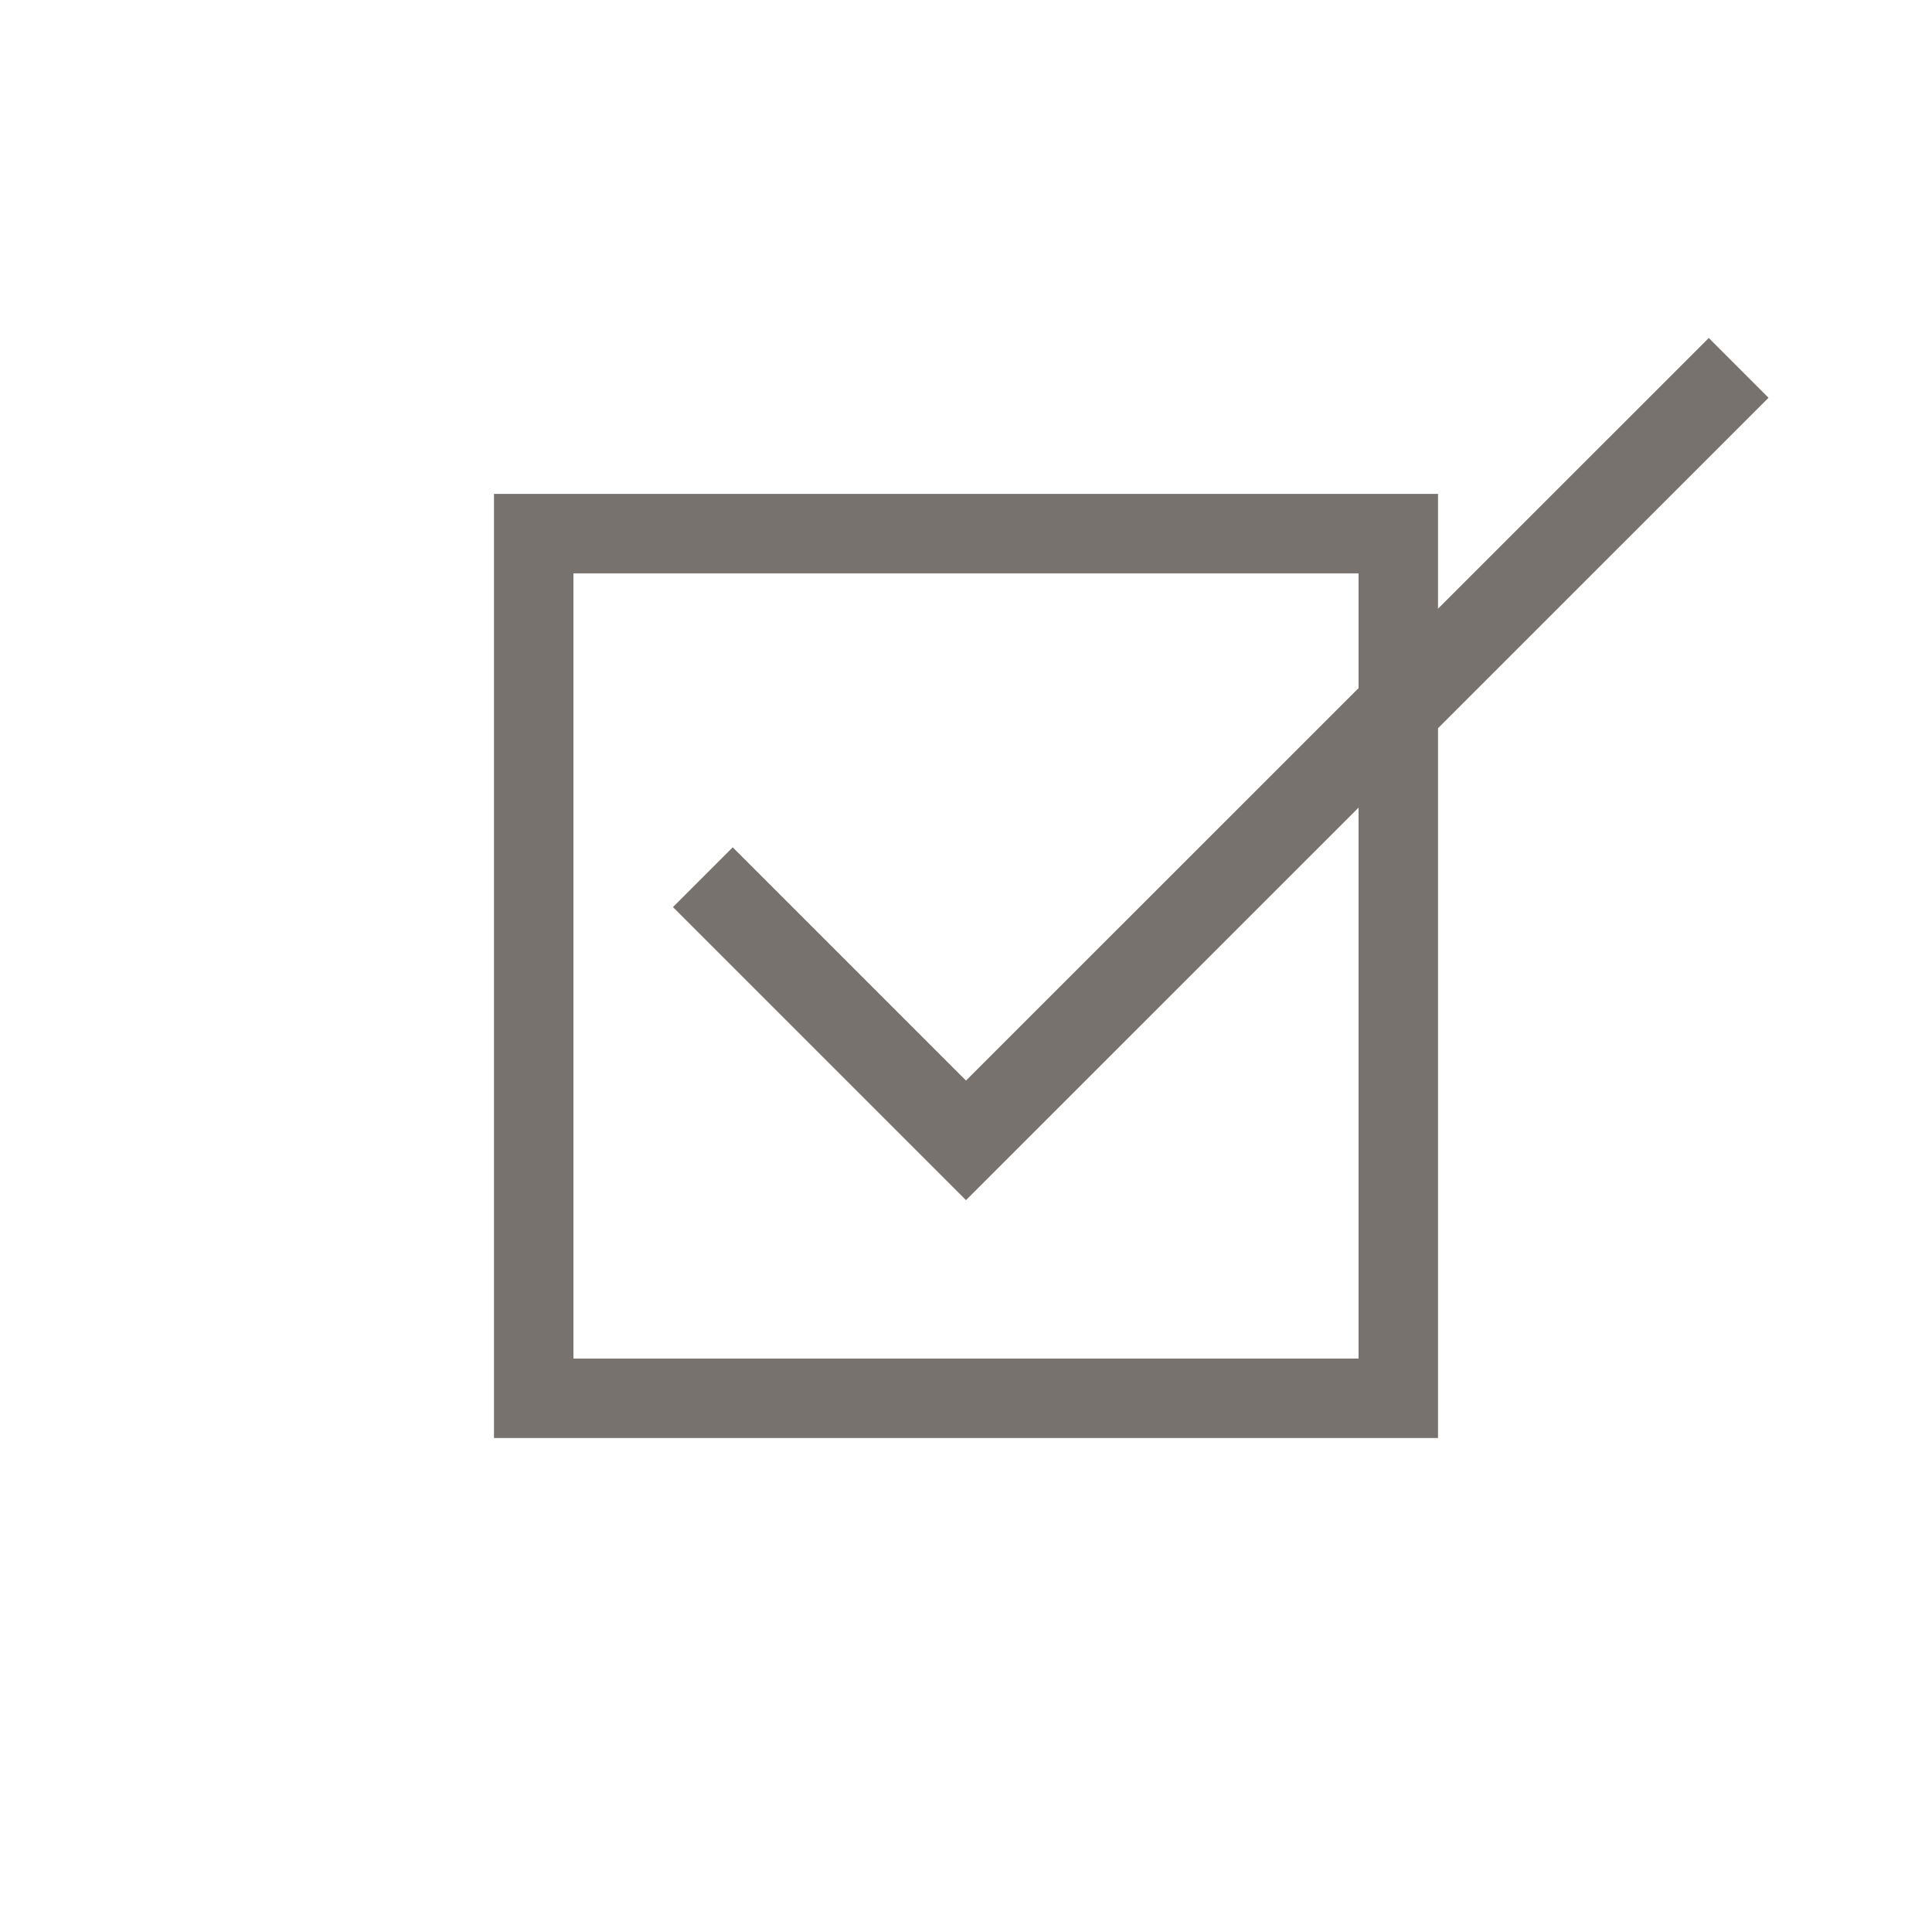
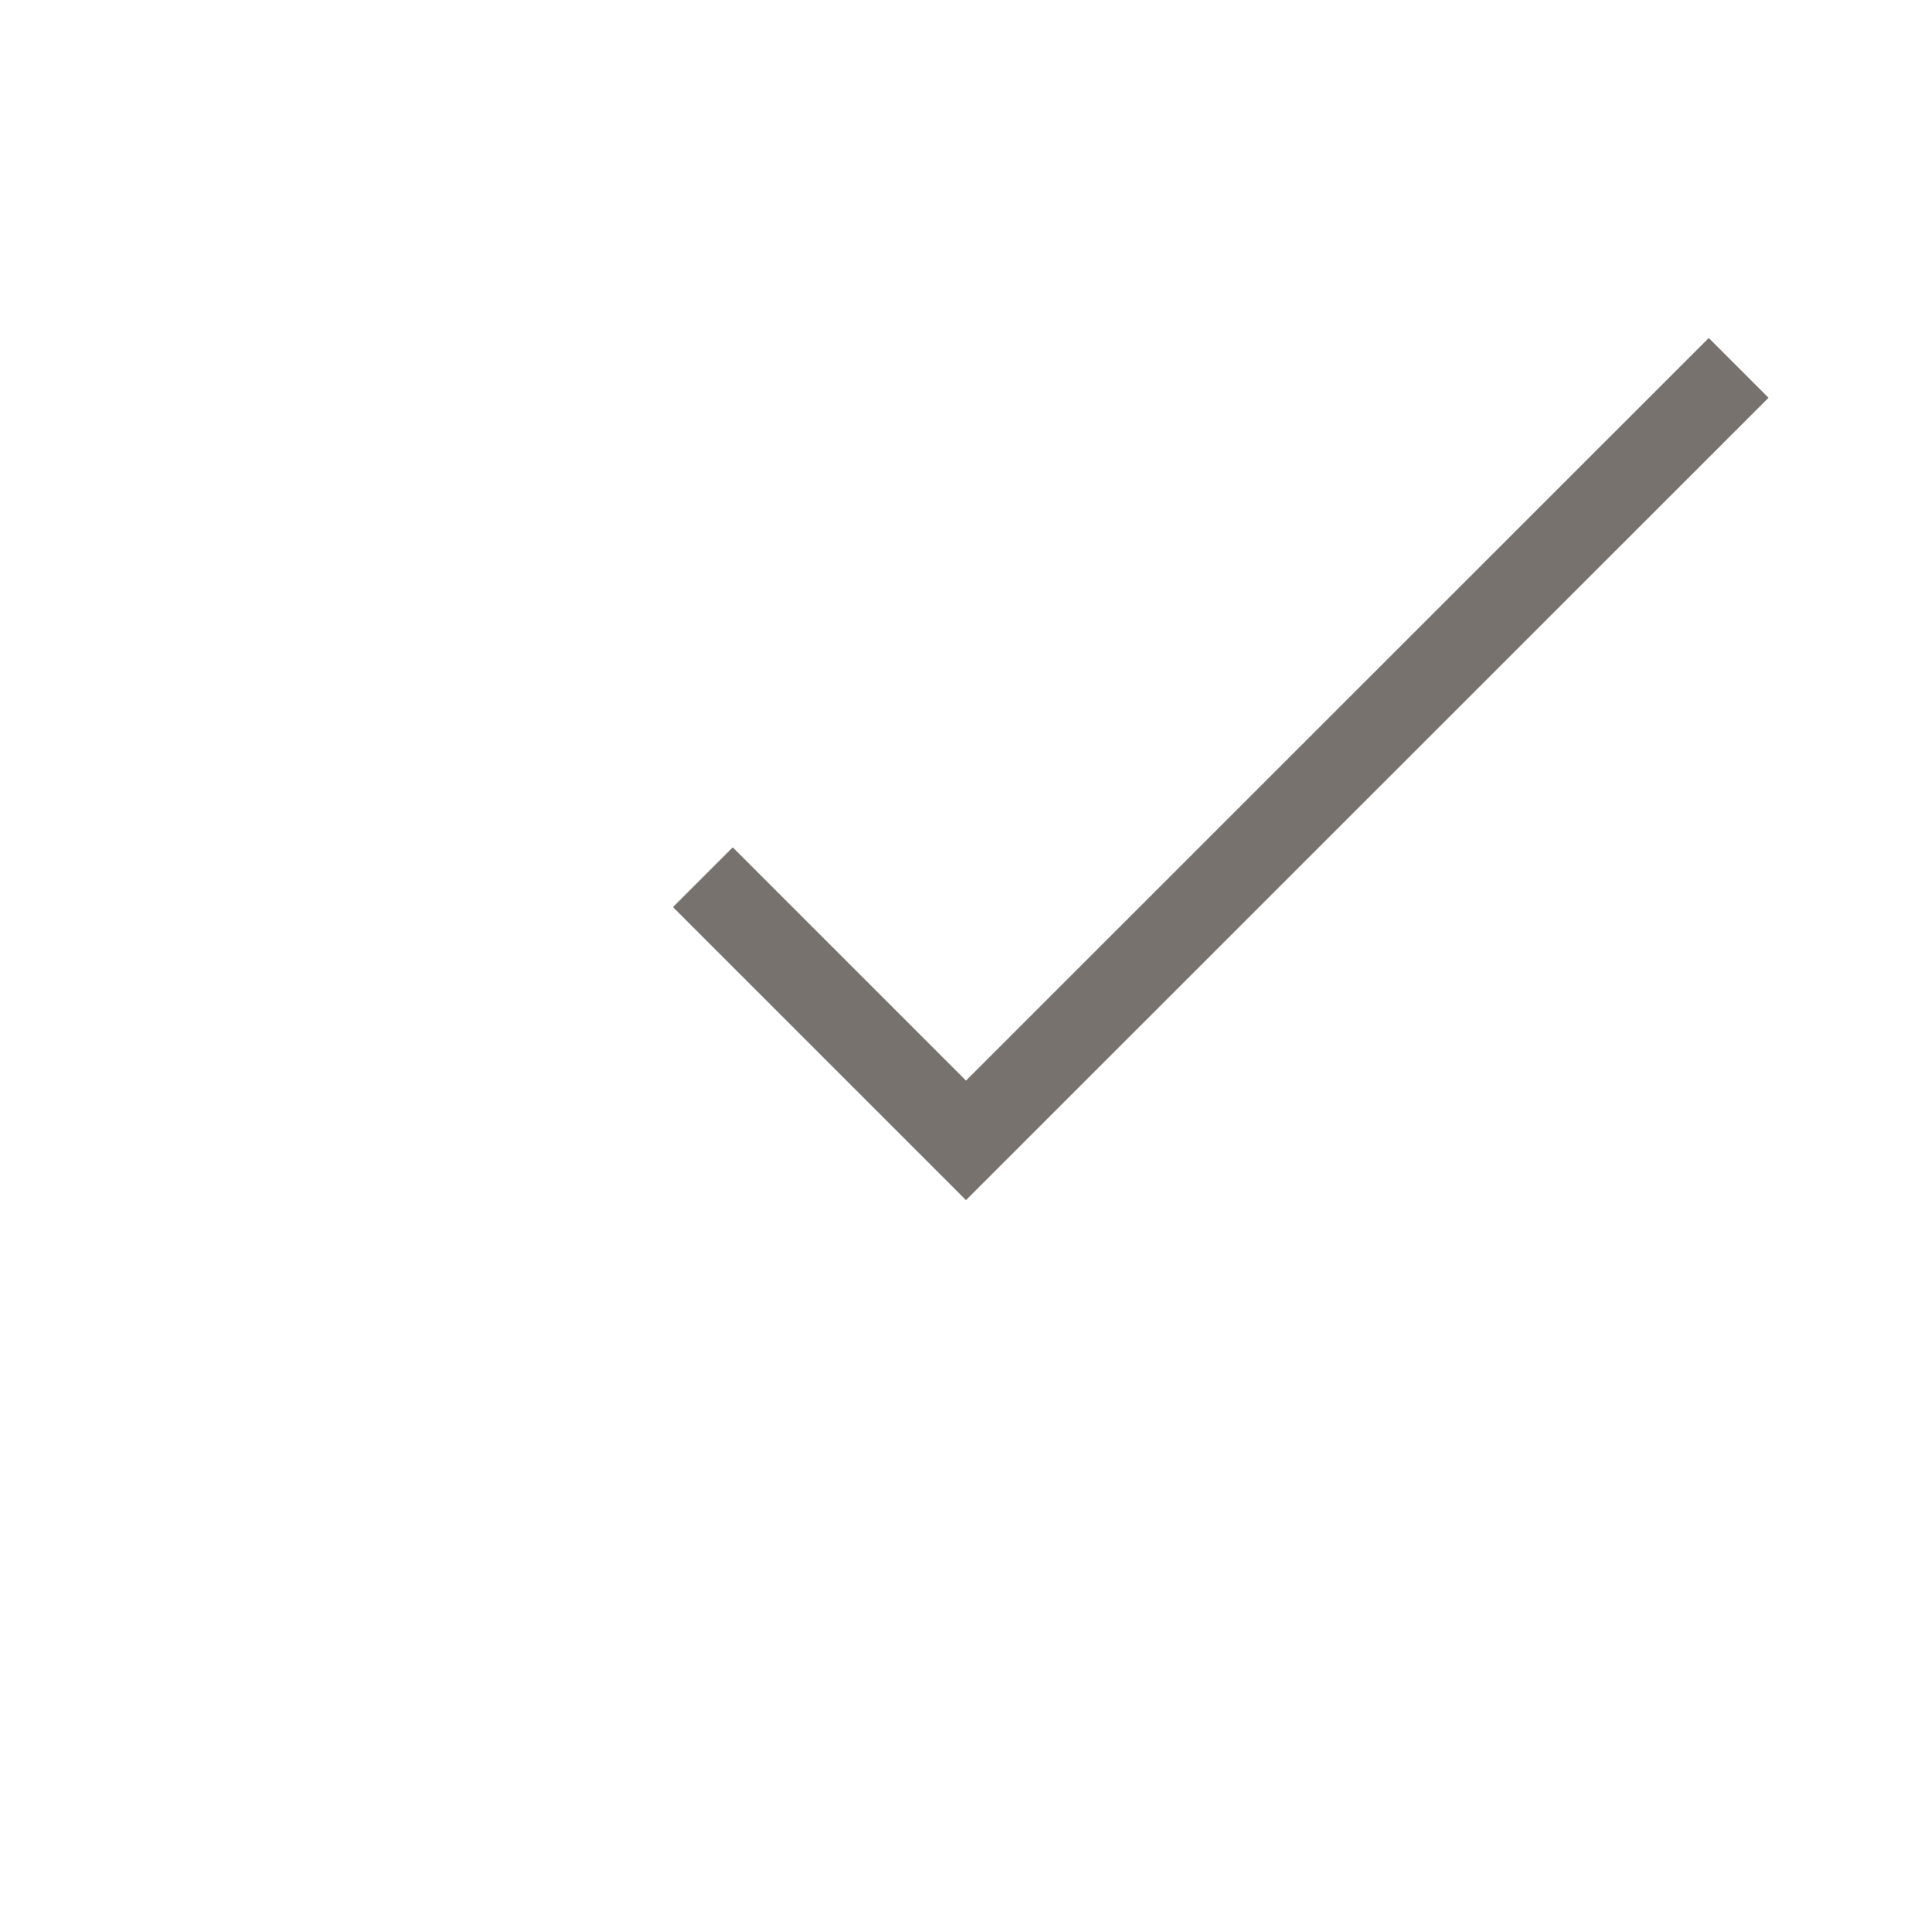
<svg xmlns="http://www.w3.org/2000/svg" viewBox="0 0 24 24">
-   <path stroke-width=".987" stroke-miterlimit="6.667" stroke="#77726D" fill="none" d="M17.37 6.629H6.63V17.37H17.37V6.629z" />
  <path stroke-width="1.05" stroke-miterlimit="6.667" stroke="#77726D" fill="none" d="M21.598 4.57 12 14.166l-3.269-3.269" />
</svg>